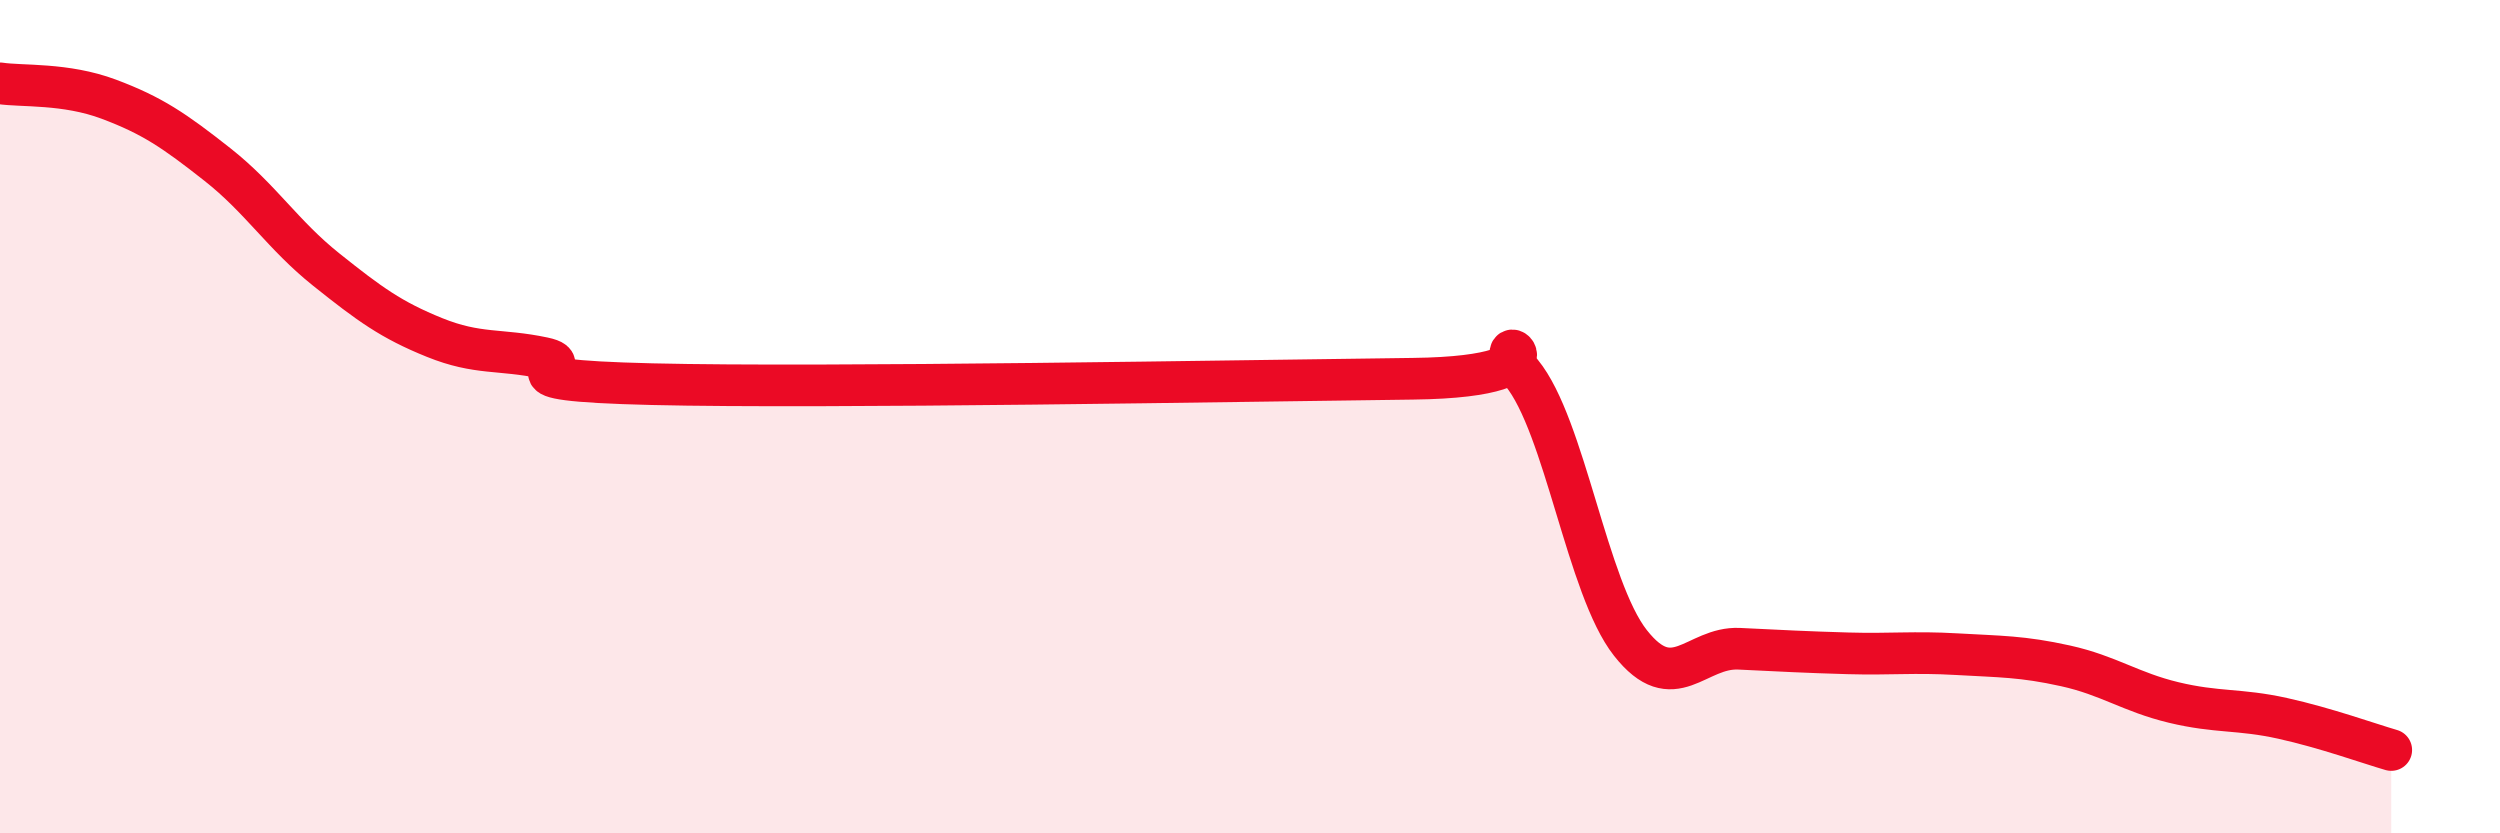
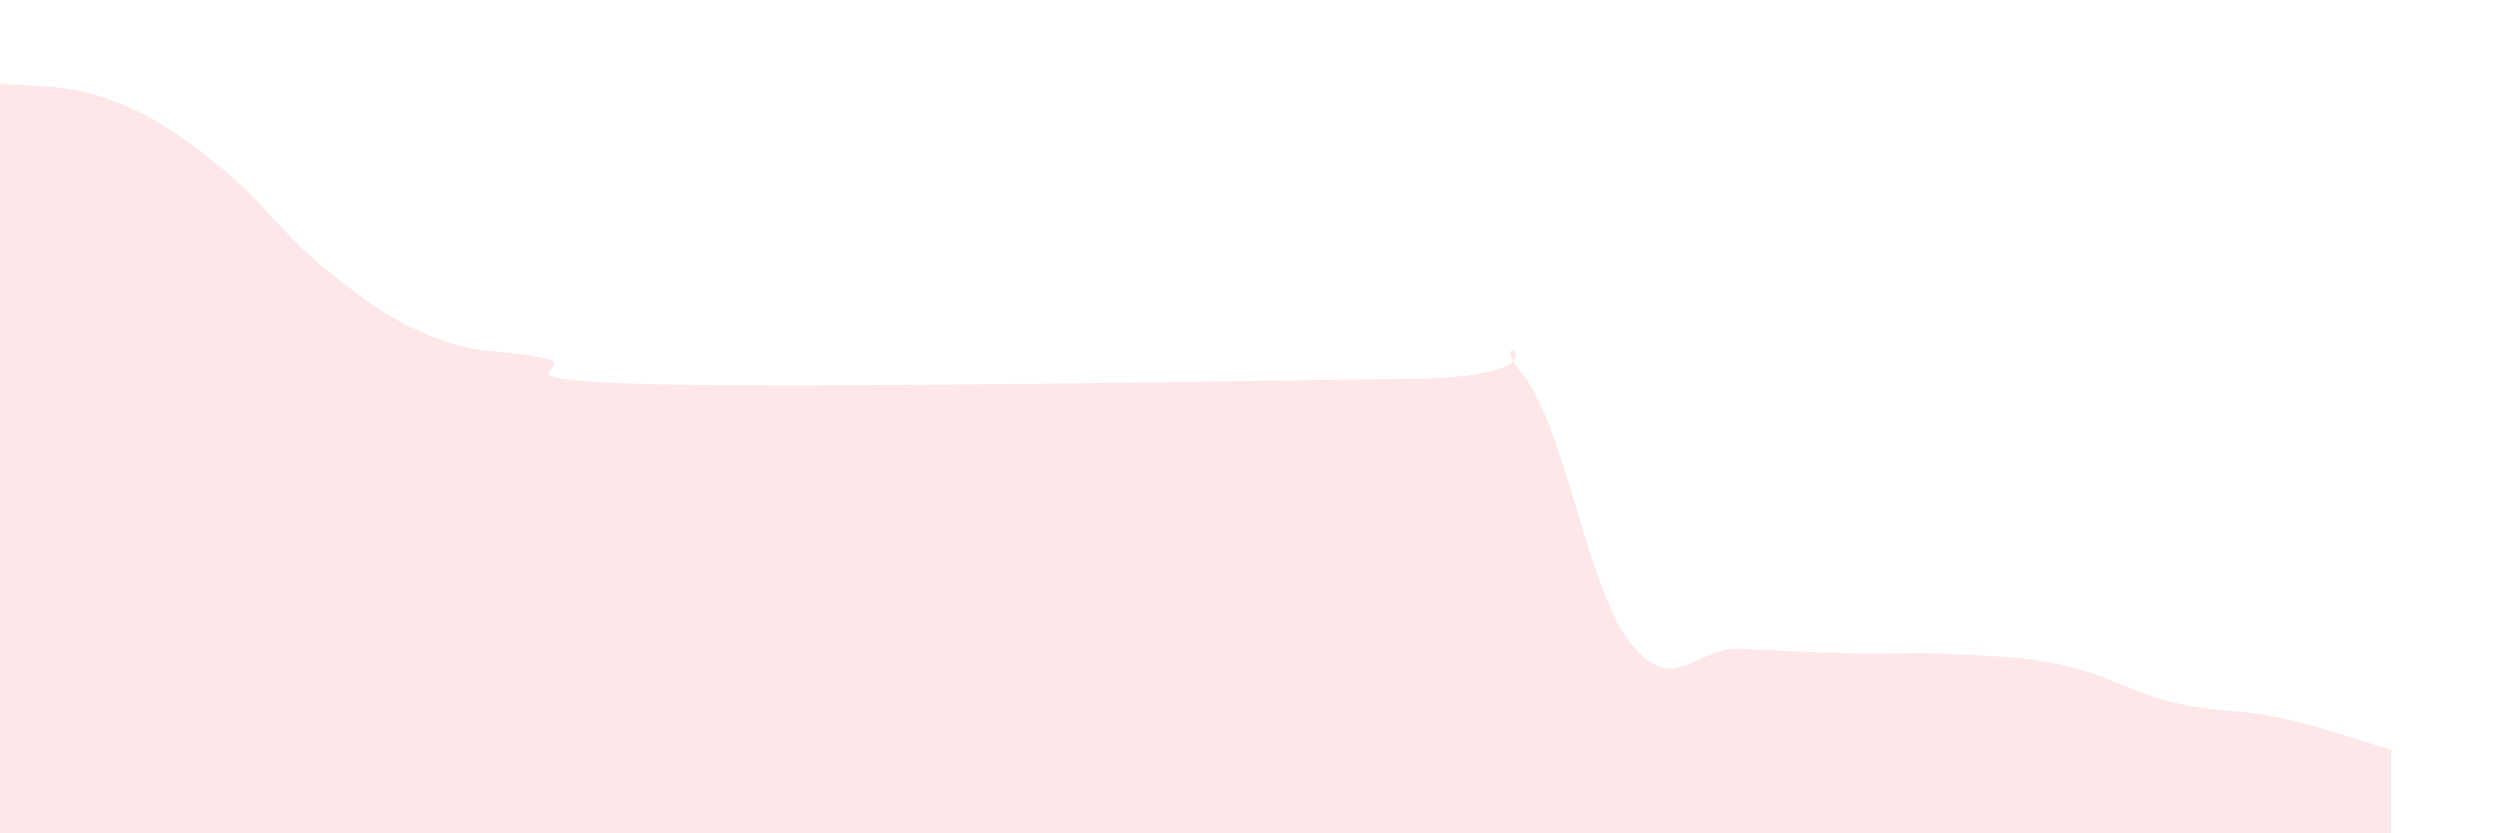
<svg xmlns="http://www.w3.org/2000/svg" width="60" height="20" viewBox="0 0 60 20">
  <path d="M 0,2 C 0.52,2.08 1.57,1.99 2.61,2.38 C 3.65,2.77 4.18,3.13 5.22,3.95 C 6.26,4.77 6.79,5.64 7.83,6.47 C 8.87,7.3 9.39,7.68 10.43,8.1 C 11.47,8.52 12,8.37 13.04,8.59 C 14.08,8.81 11.48,9.12 15.65,9.22 C 19.82,9.32 29.74,9.14 33.91,9.09 C 38.08,9.04 35.48,7.68 36.52,8.95 C 37.56,10.22 38.09,14.11 39.13,15.43 C 40.17,16.75 40.7,15.52 41.74,15.57 C 42.78,15.62 43.31,15.65 44.35,15.68 C 45.39,15.71 45.92,15.64 46.96,15.7 C 48,15.76 48.53,15.75 49.57,15.98 C 50.61,16.21 51.13,16.61 52.17,16.86 C 53.21,17.11 53.74,17.01 54.78,17.24 C 55.82,17.47 56.87,17.85 57.39,18L57.39 20L0 20Z" fill="#EB0A25" opacity="0.1" stroke-linecap="round" stroke-linejoin="round" />
-   <path d="M 0,2 C 0.52,2.08 1.57,1.99 2.61,2.38 C 3.65,2.77 4.18,3.13 5.22,3.95 C 6.26,4.77 6.79,5.64 7.83,6.47 C 8.87,7.3 9.39,7.68 10.43,8.1 C 11.47,8.52 12,8.37 13.04,8.59 C 14.08,8.81 11.48,9.12 15.65,9.22 C 19.82,9.32 29.74,9.14 33.91,9.09 C 38.08,9.04 35.48,7.68 36.52,8.95 C 37.56,10.22 38.09,14.11 39.13,15.43 C 40.17,16.75 40.7,15.52 41.74,15.57 C 42.78,15.62 43.31,15.65 44.35,15.68 C 45.39,15.71 45.92,15.64 46.96,15.7 C 48,15.76 48.53,15.75 49.57,15.98 C 50.61,16.21 51.13,16.61 52.17,16.86 C 53.21,17.11 53.74,17.01 54.78,17.24 C 55.82,17.47 56.87,17.85 57.39,18" stroke="#EB0A25" stroke-width="1" fill="none" stroke-linecap="round" stroke-linejoin="round" />
</svg>